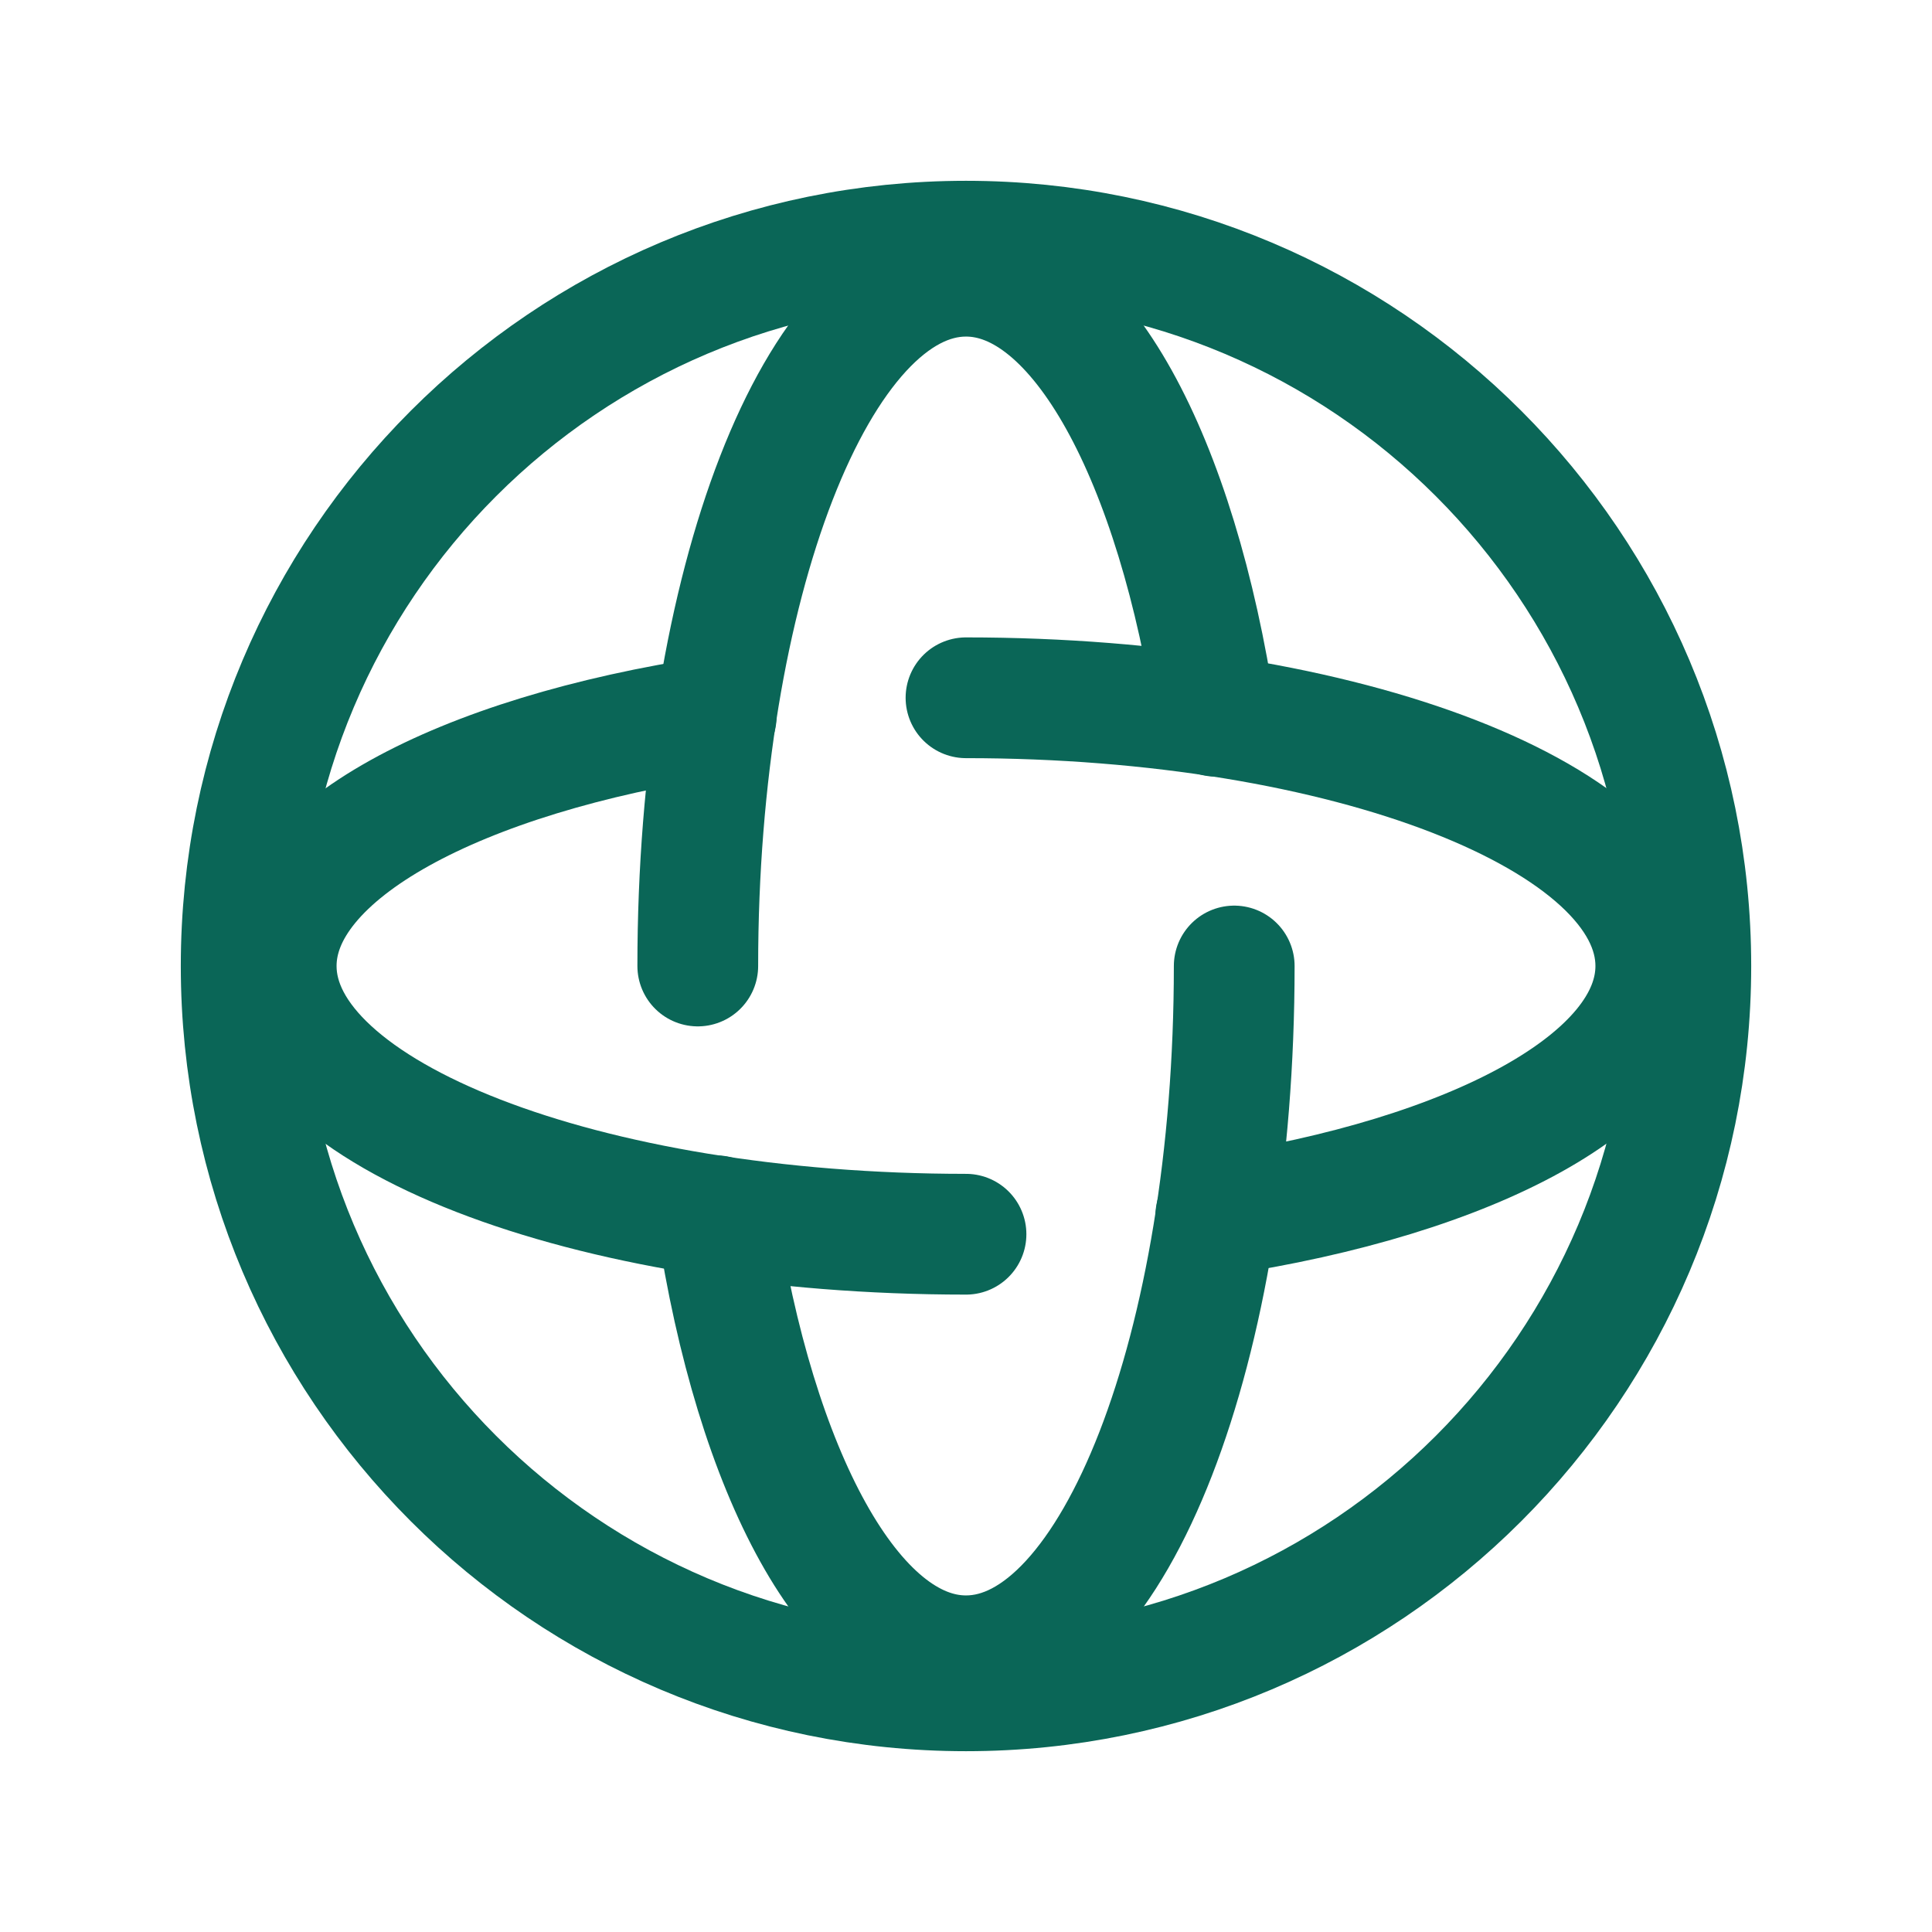
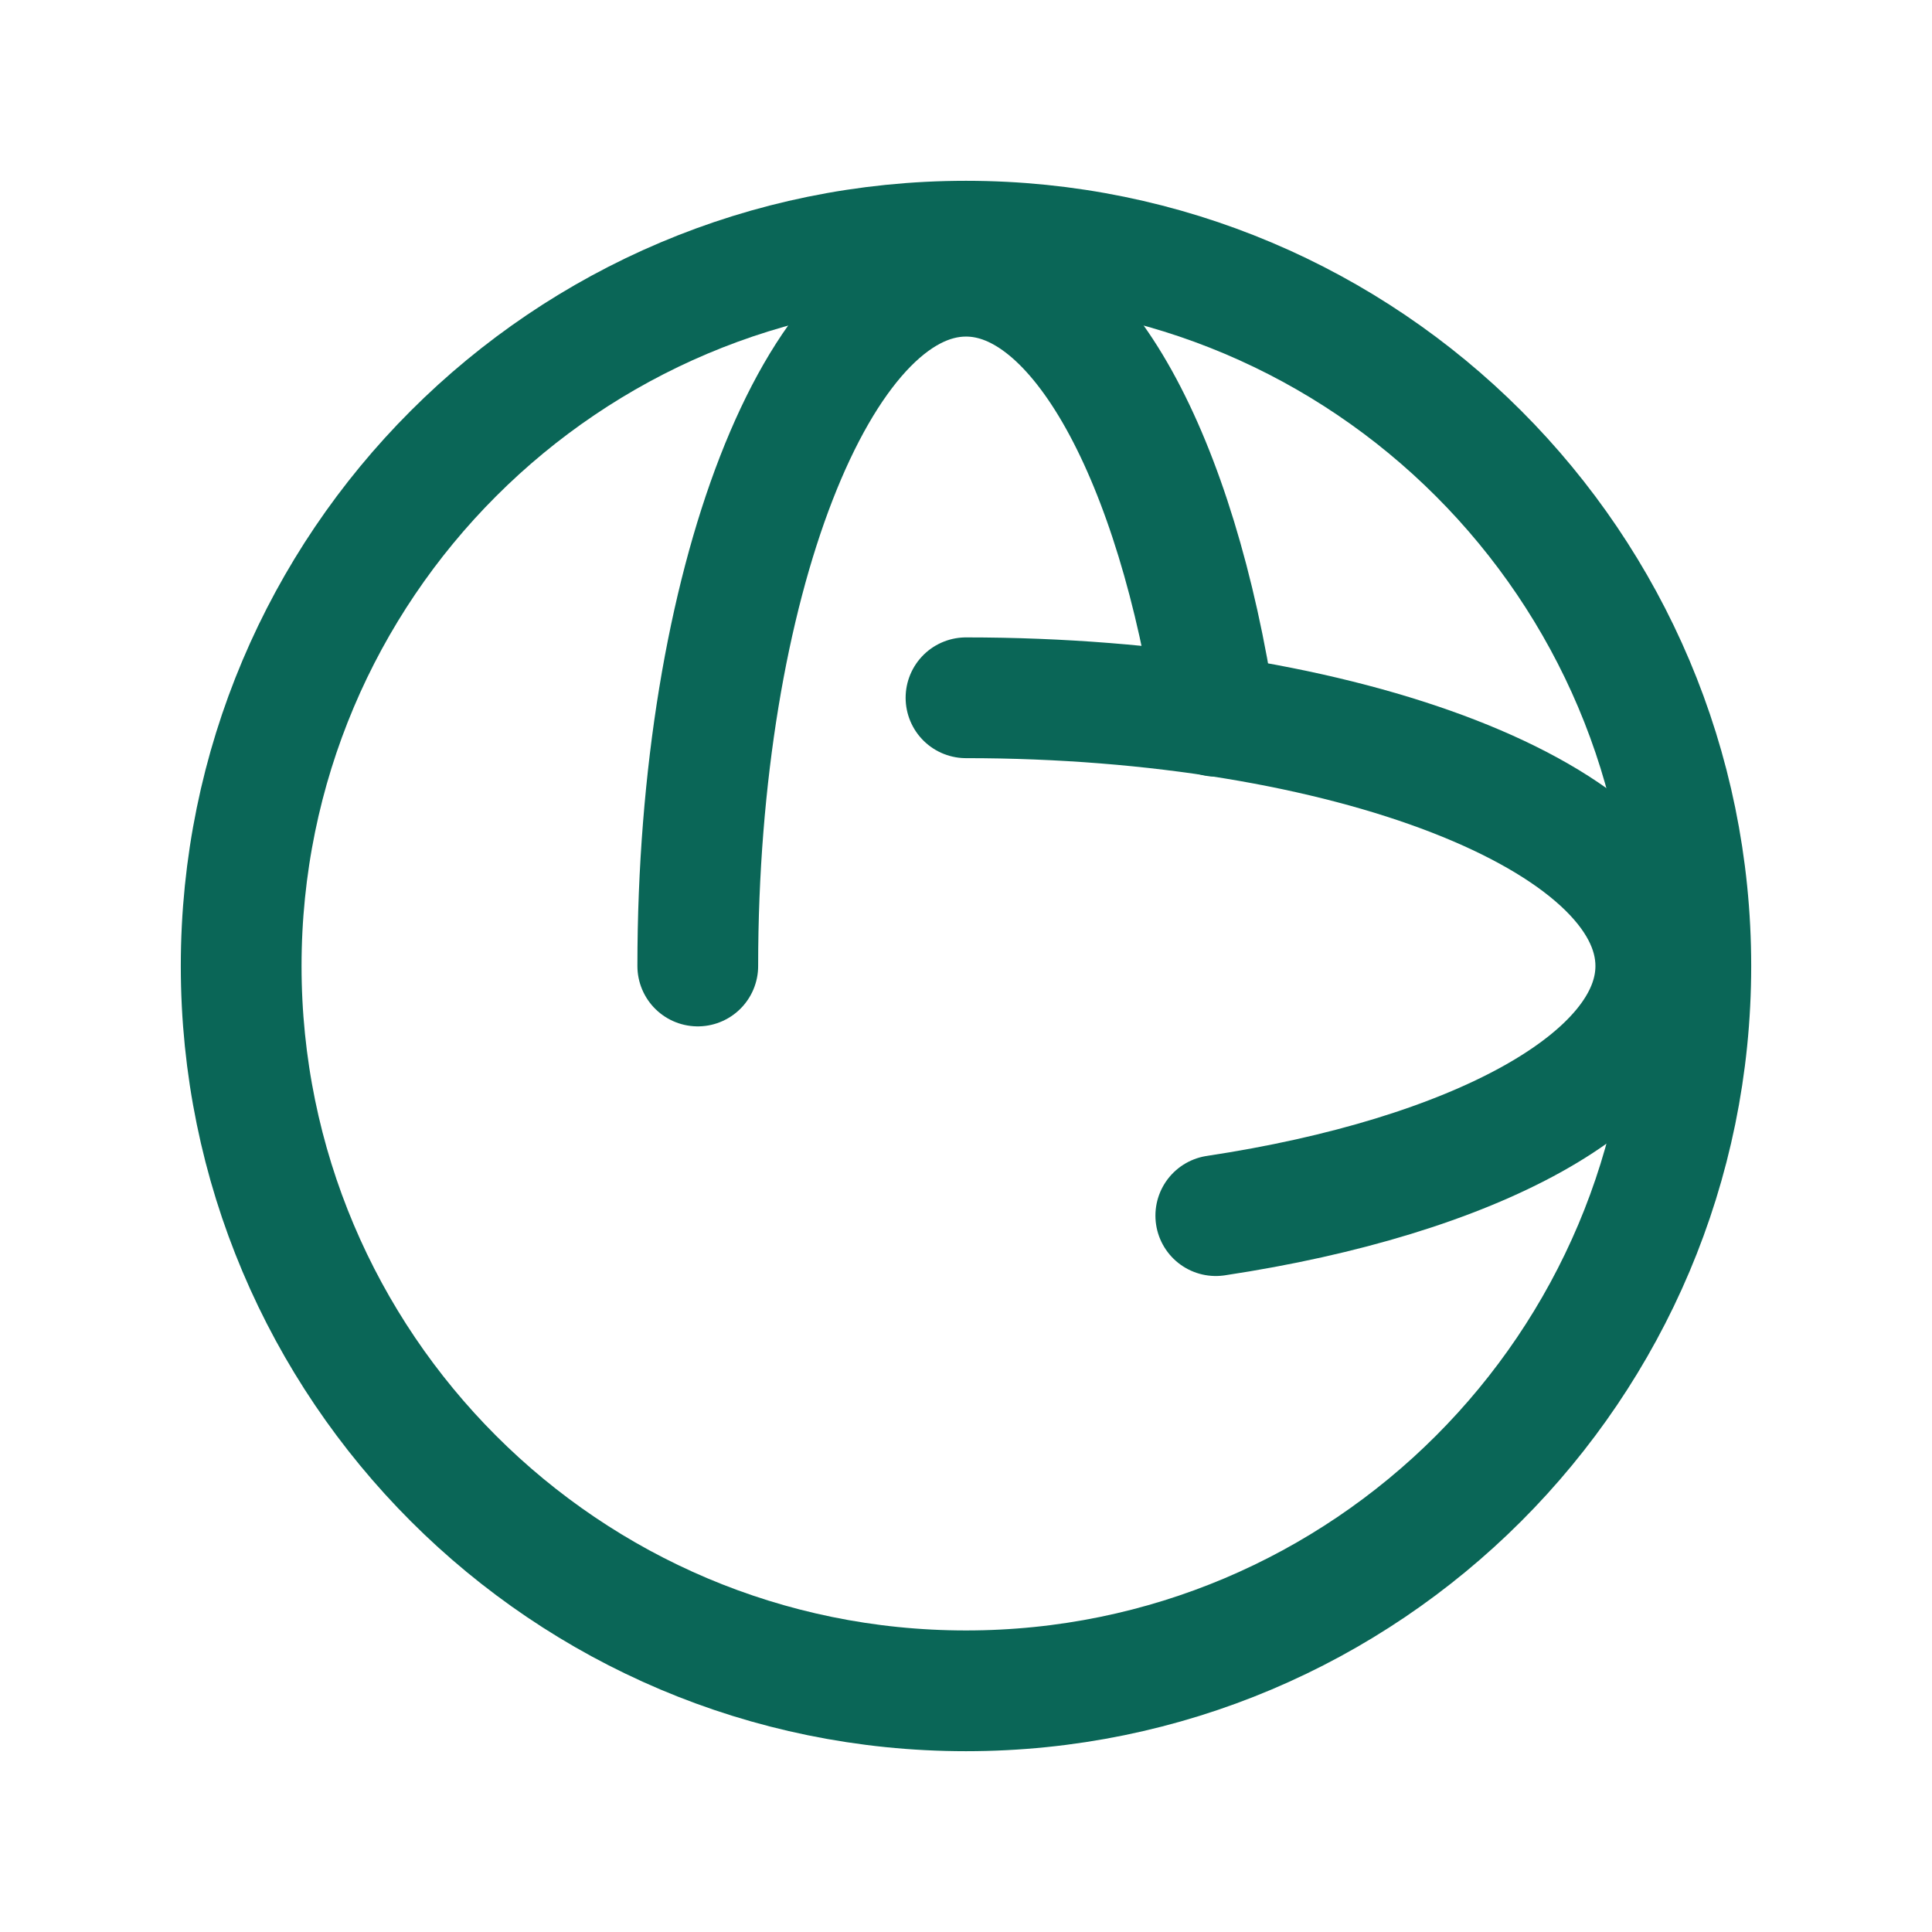
<svg xmlns="http://www.w3.org/2000/svg" width="24" height="24" viewBox="0 0 24 24" fill="none">
  <path fill-rule="evenodd" clip-rule="evenodd" d="M12 21.004C16.973 21.004 21.004 16.973 21.004 12C21.004 7.027 16.973 2.996 12 2.996C7.027 2.996 2.996 7.027 2.996 12C2.996 16.973 7.027 21.004 12 21.004Z" stroke="#0A6657" stroke-width="1.5" stroke-linecap="round" stroke-linejoin="round" />
-   <path d="M15.332 12C15.332 16.732 13.841 20.569 12 20.569C10.585 20.569 9.381 18.3 8.899 15.103" stroke="#0A6657" stroke-width="1.5" stroke-linecap="round" stroke-linejoin="round" />
  <path d="M8.668 12C8.668 7.268 10.159 3.431 12 3.431C13.415 3.431 14.619 5.7 15.101 8.897" stroke="#0A6657" stroke-width="1.5" stroke-linecap="round" stroke-linejoin="round" />
  <path d="M12 8.668C16.732 8.668 20.569 10.159 20.569 12C20.569 13.415 18.3 14.619 15.103 15.101" stroke="#0A6657" stroke-width="1.5" stroke-linecap="round" stroke-linejoin="round" />
-   <path d="M12 15.332C7.268 15.332 3.431 13.841 3.431 12C3.431 10.585 5.7 9.381 8.897 8.899" stroke="#0A6657" stroke-width="1.5" stroke-linecap="round" stroke-linejoin="round" />
</svg>